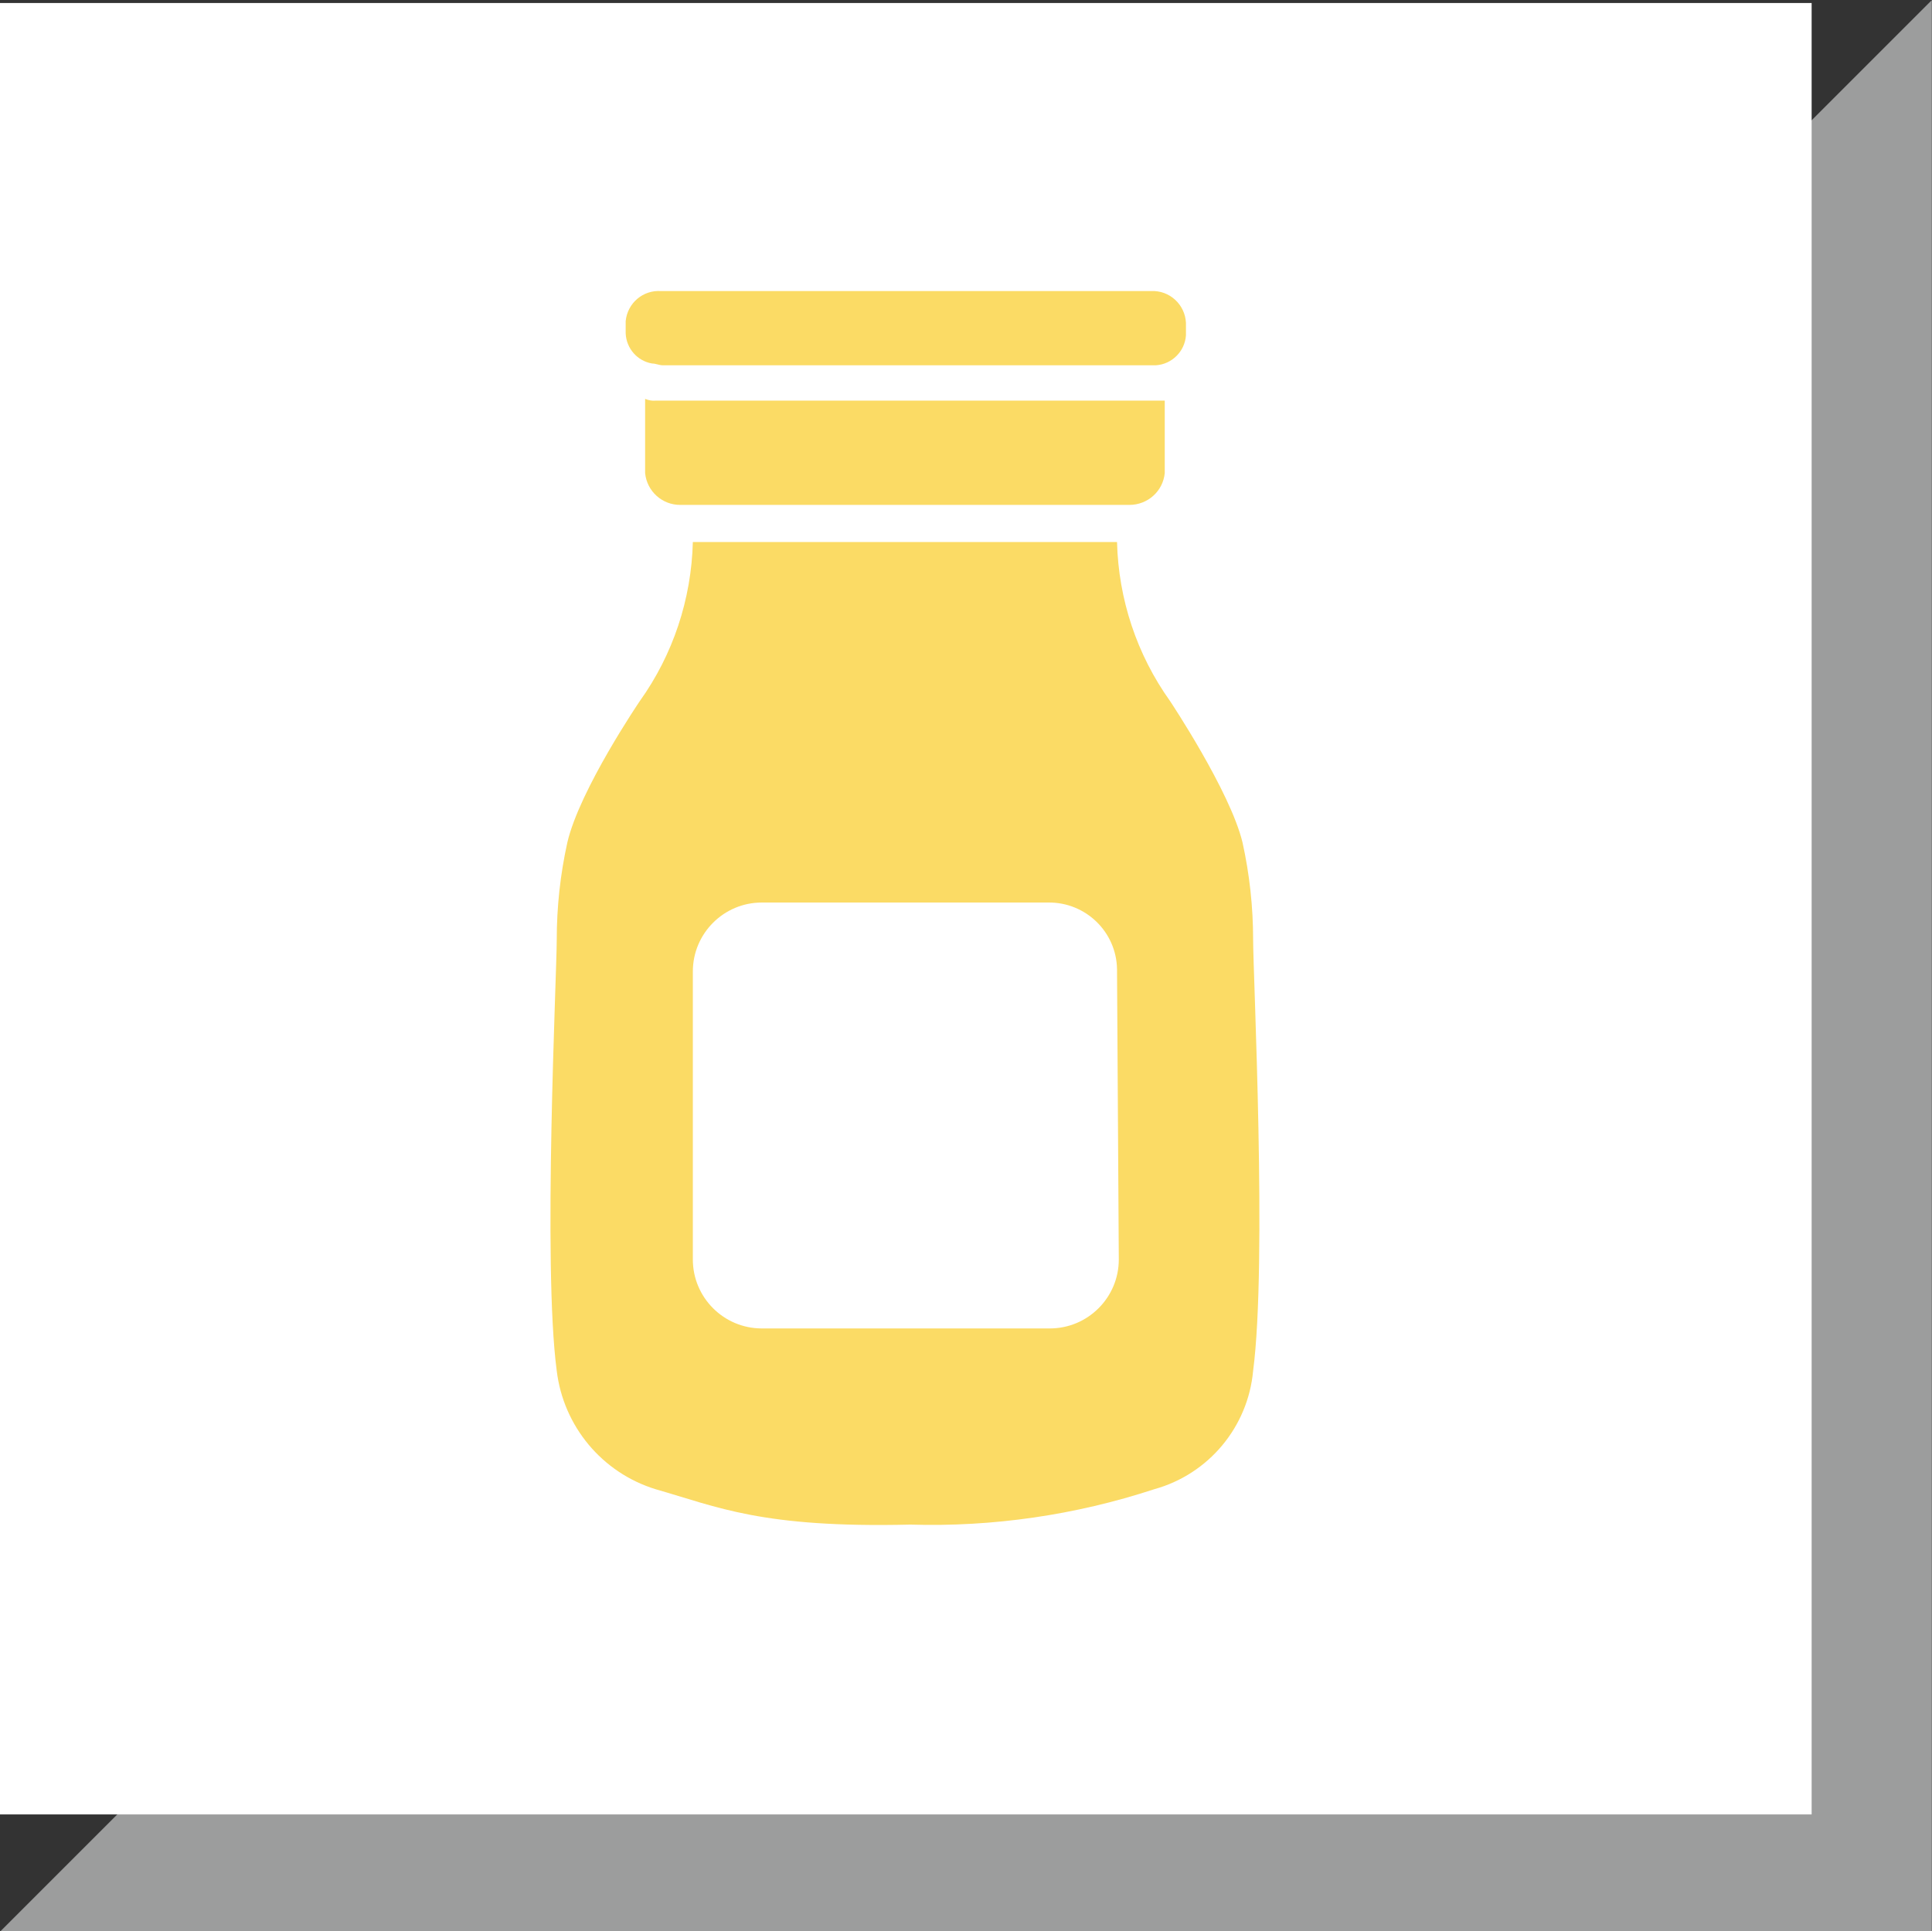
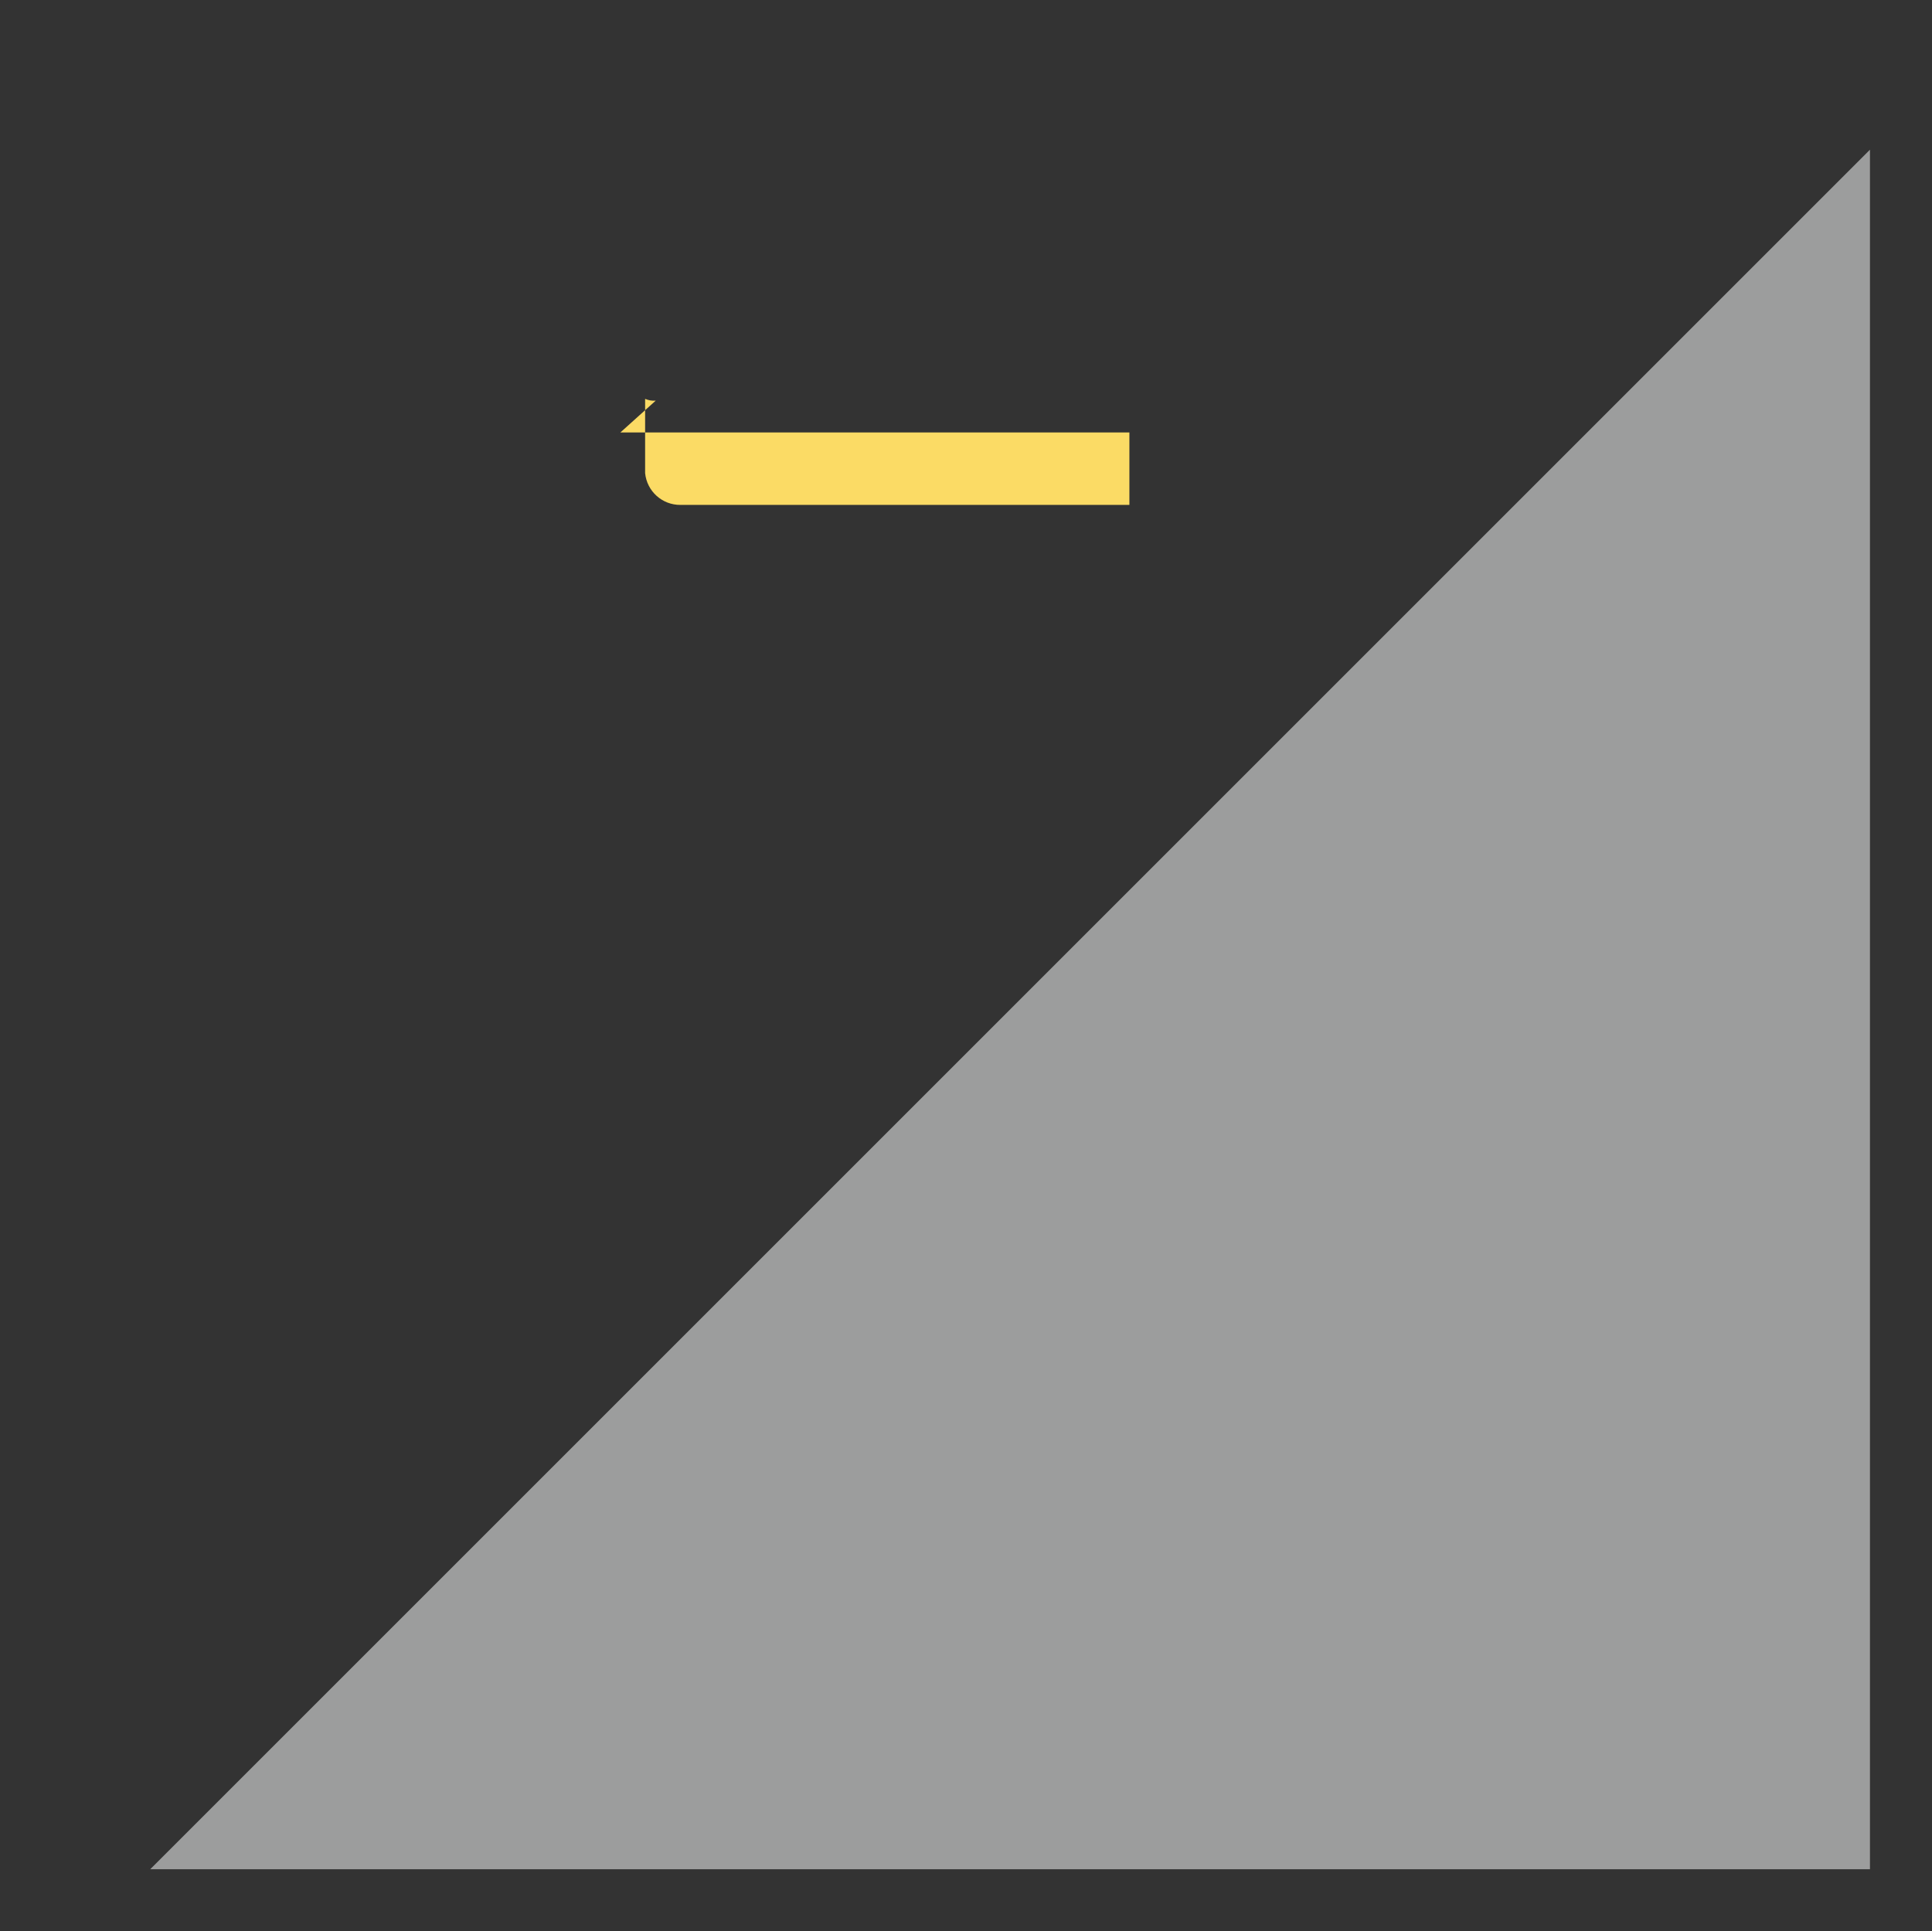
<svg xmlns="http://www.w3.org/2000/svg" id="Ebene_1" viewBox="0 0 109.31 109.28">
  <rect x="0" y="0" width="109.31" height="109.28" fill="#333333" stroke="none" />
  <defs>
    <clipPath id="clippath">
-       <rect y="-.03" width="109.3" height="109.3" fill="none" />
-     </clipPath>
+       </clipPath>
    <clipPath id="clippath-1">
      <rect y="-.03" width="109.3" height="109.3" fill="none" />
    </clipPath>
  </defs>
  <polygon points="8.5 105.77 105.8 105.77 105.8 8.47 8.5 105.77" fill="#9c9d9d" />
  <g clip-path="url(#clippath)">
-     <polygon points="8.5 105.77 105.8 105.77 105.8 8.47 8.5 105.77" fill="none" stroke="#9c9d9d" stroke-width="7.02" />
-   </g>
-   <rect y=".17" width="102.5" height="102.5" fill="#fff" />
+     </g>
  <g clip-path="url(#clippath-1)">
    <g>
-       <path d="m37.1,22.67c-.21.02-.41-.02-.6-.1v4.2c.1,1.03.97,1.81,2,1.8h25.4c1.03,0,1.9-.77,2-1.8v-4.1h-28.8Z" fill="#fbdb65" />
-       <path d="m65.1,16.47h-27.7c-1.02-.07-1.9.68-2,1.7v.7c.04.85.66,1.56,1.5,1.7.2,0,.4.1.6.1h27.9c.91-.06,1.64-.79,1.7-1.7v-.7c-.05-1.04-.93-1.85-1.97-1.8,0,0-.02,0-.03,0" fill="#fbdb65" />
-       <path d="m63.3,71.27c0,2.15-1.75,3.9-3.9,3.9h-16.3c-2.15,0-3.9-1.75-3.9-3.9h0v-16.3c0-2.15,1.75-3.9,3.9-3.9h16.2c2.12-.03,3.87,1.66,3.9,3.78,0,.04,0,.08,0,.12h0l.1,16.3Zm7-23.6c-.7-2.9-4.1-8-4.1-8-1.88-2.63-2.92-5.77-3-9h-24c-.08,3.23-1.12,6.37-3,9,0,0-3.4,5-4.1,8-.4,1.81-.6,3.65-.6,5.5,0,2-.8,18.4,0,24.4.38,3.14,2.57,5.77,5.6,6.7,3.5,1,6,2.2,14.4,2,4.68.14,9.35-.54,13.8-2,3.08-.85,5.31-3.52,5.6-6.7.8-6.1,0-22.4,0-24.4,0-1.85-.2-3.69-.6-5.5" fill="#fbdb65" />
+       <path d="m37.1,22.67c-.21.02-.41-.02-.6-.1v4.2c.1,1.03.97,1.81,2,1.8h25.4v-4.1h-28.8Z" fill="#fbdb65" />
    </g>
  </g>
</svg>